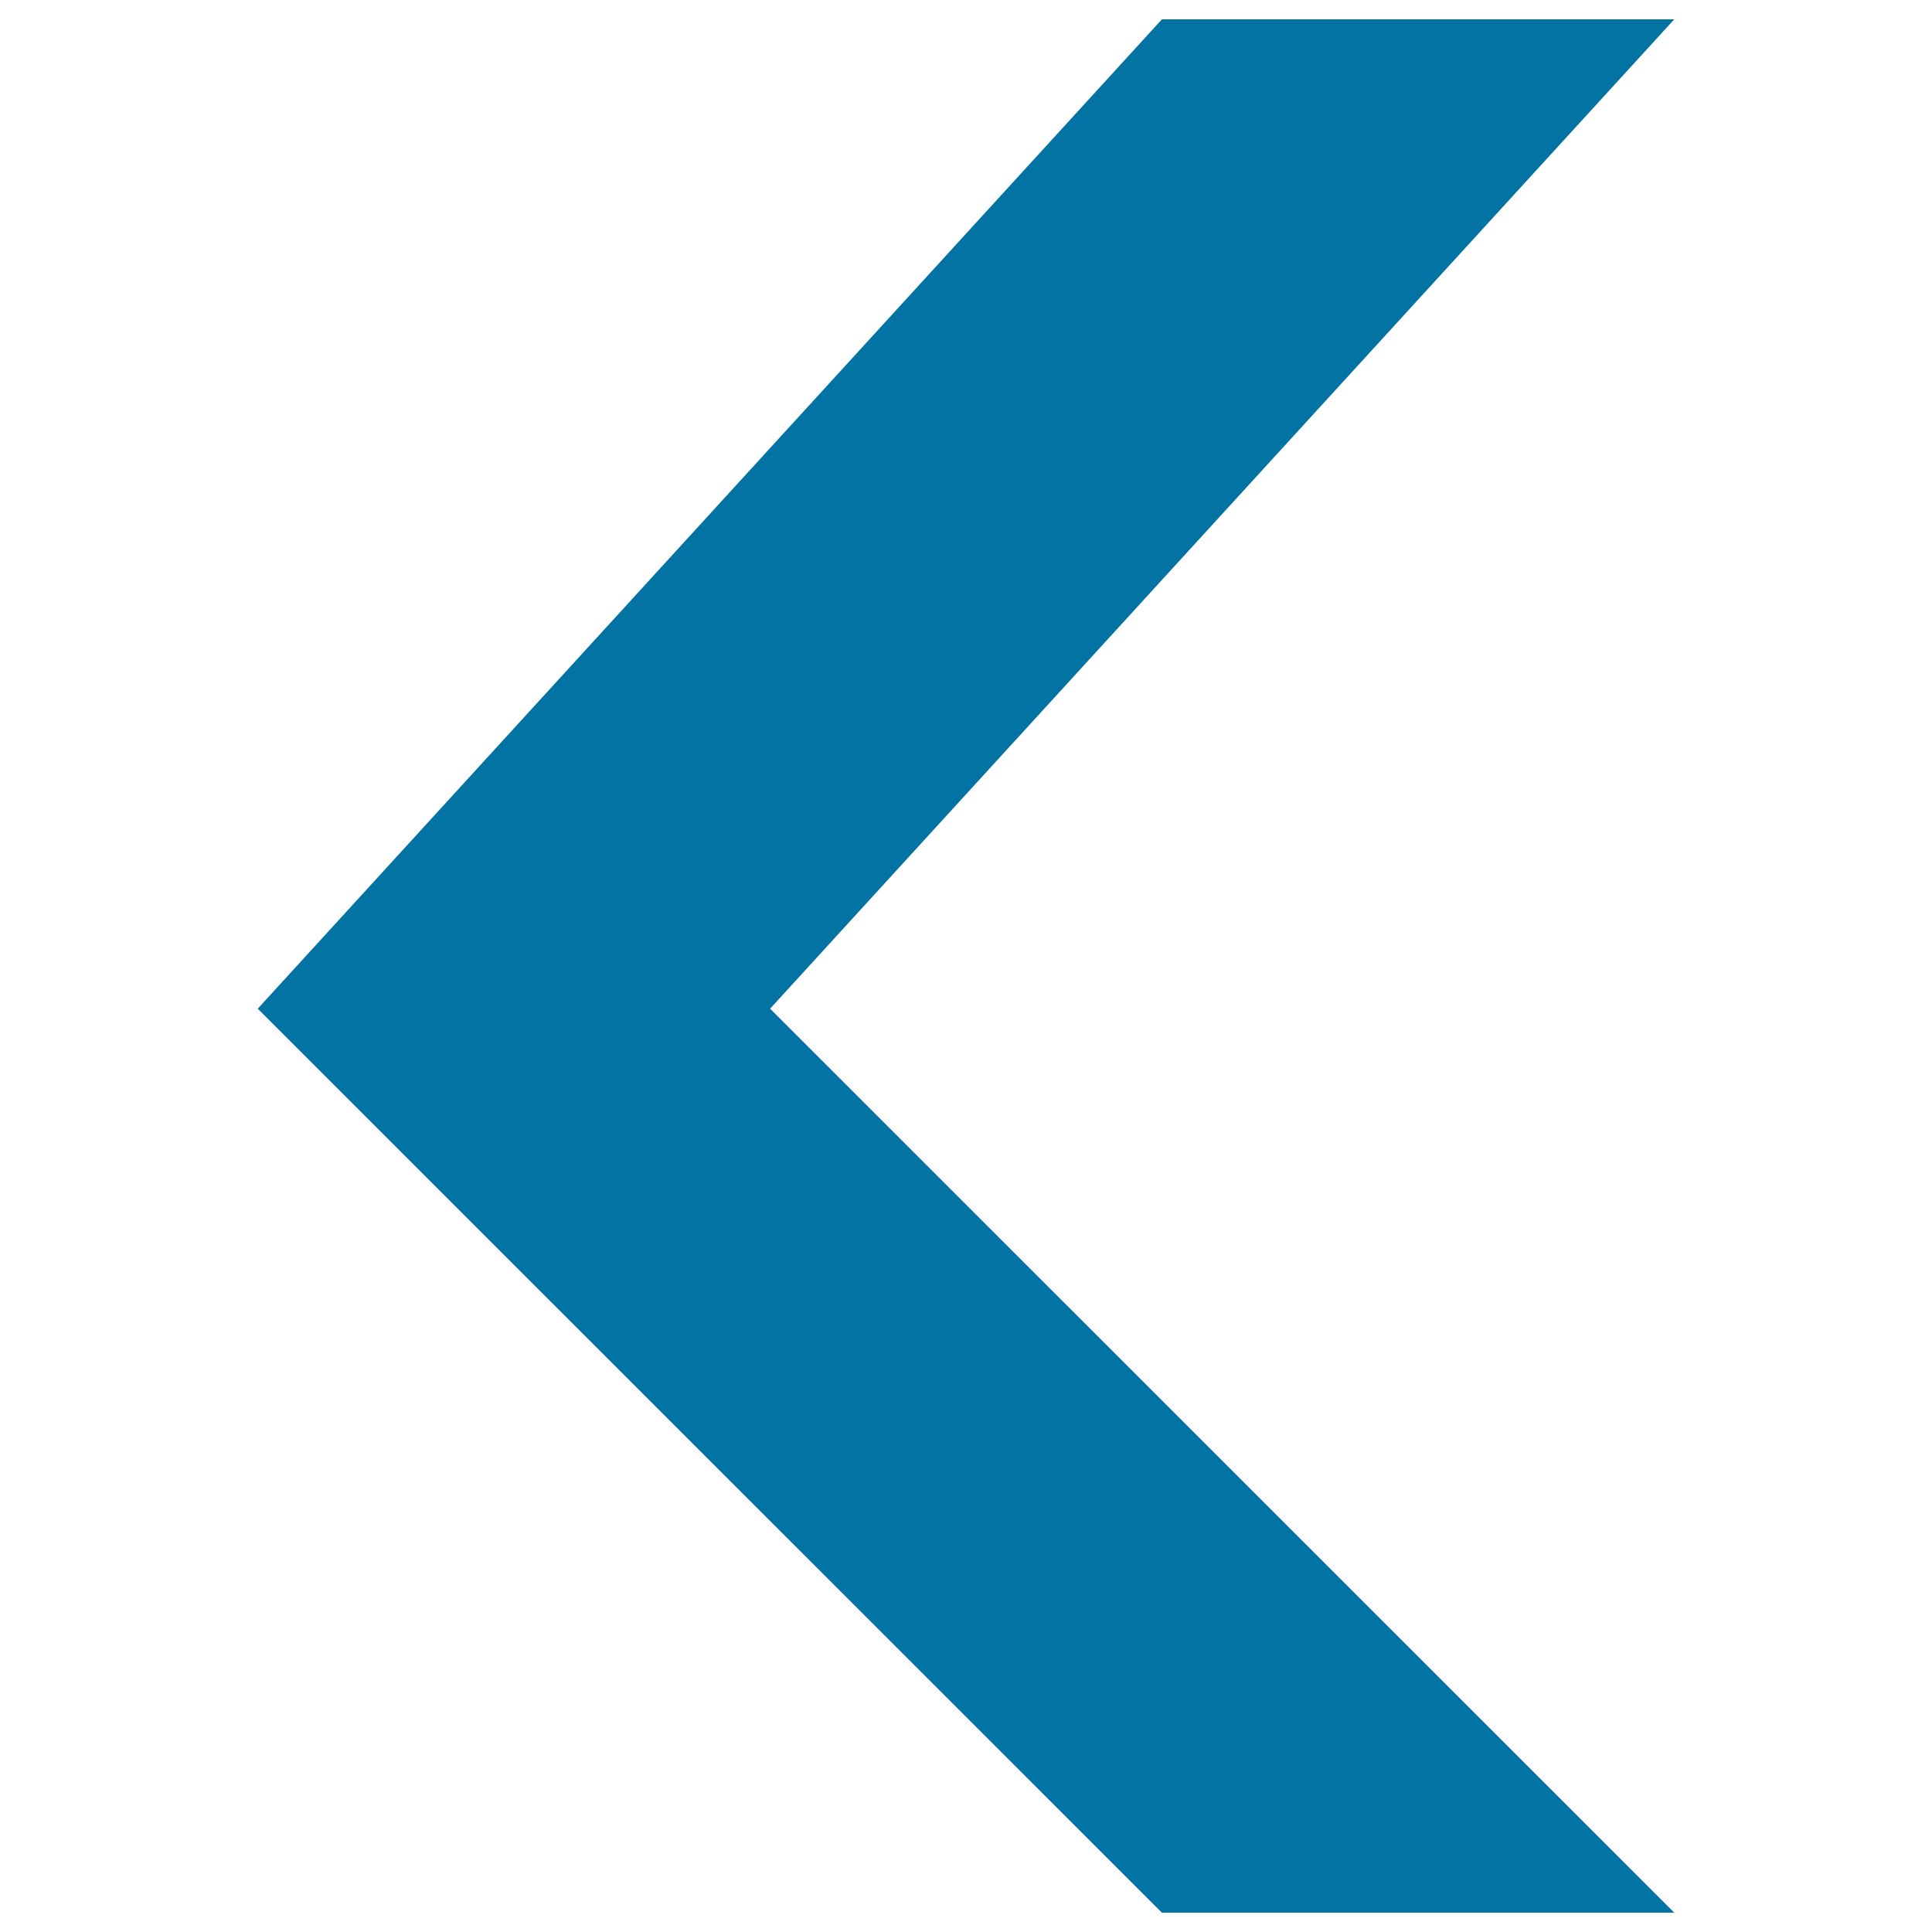
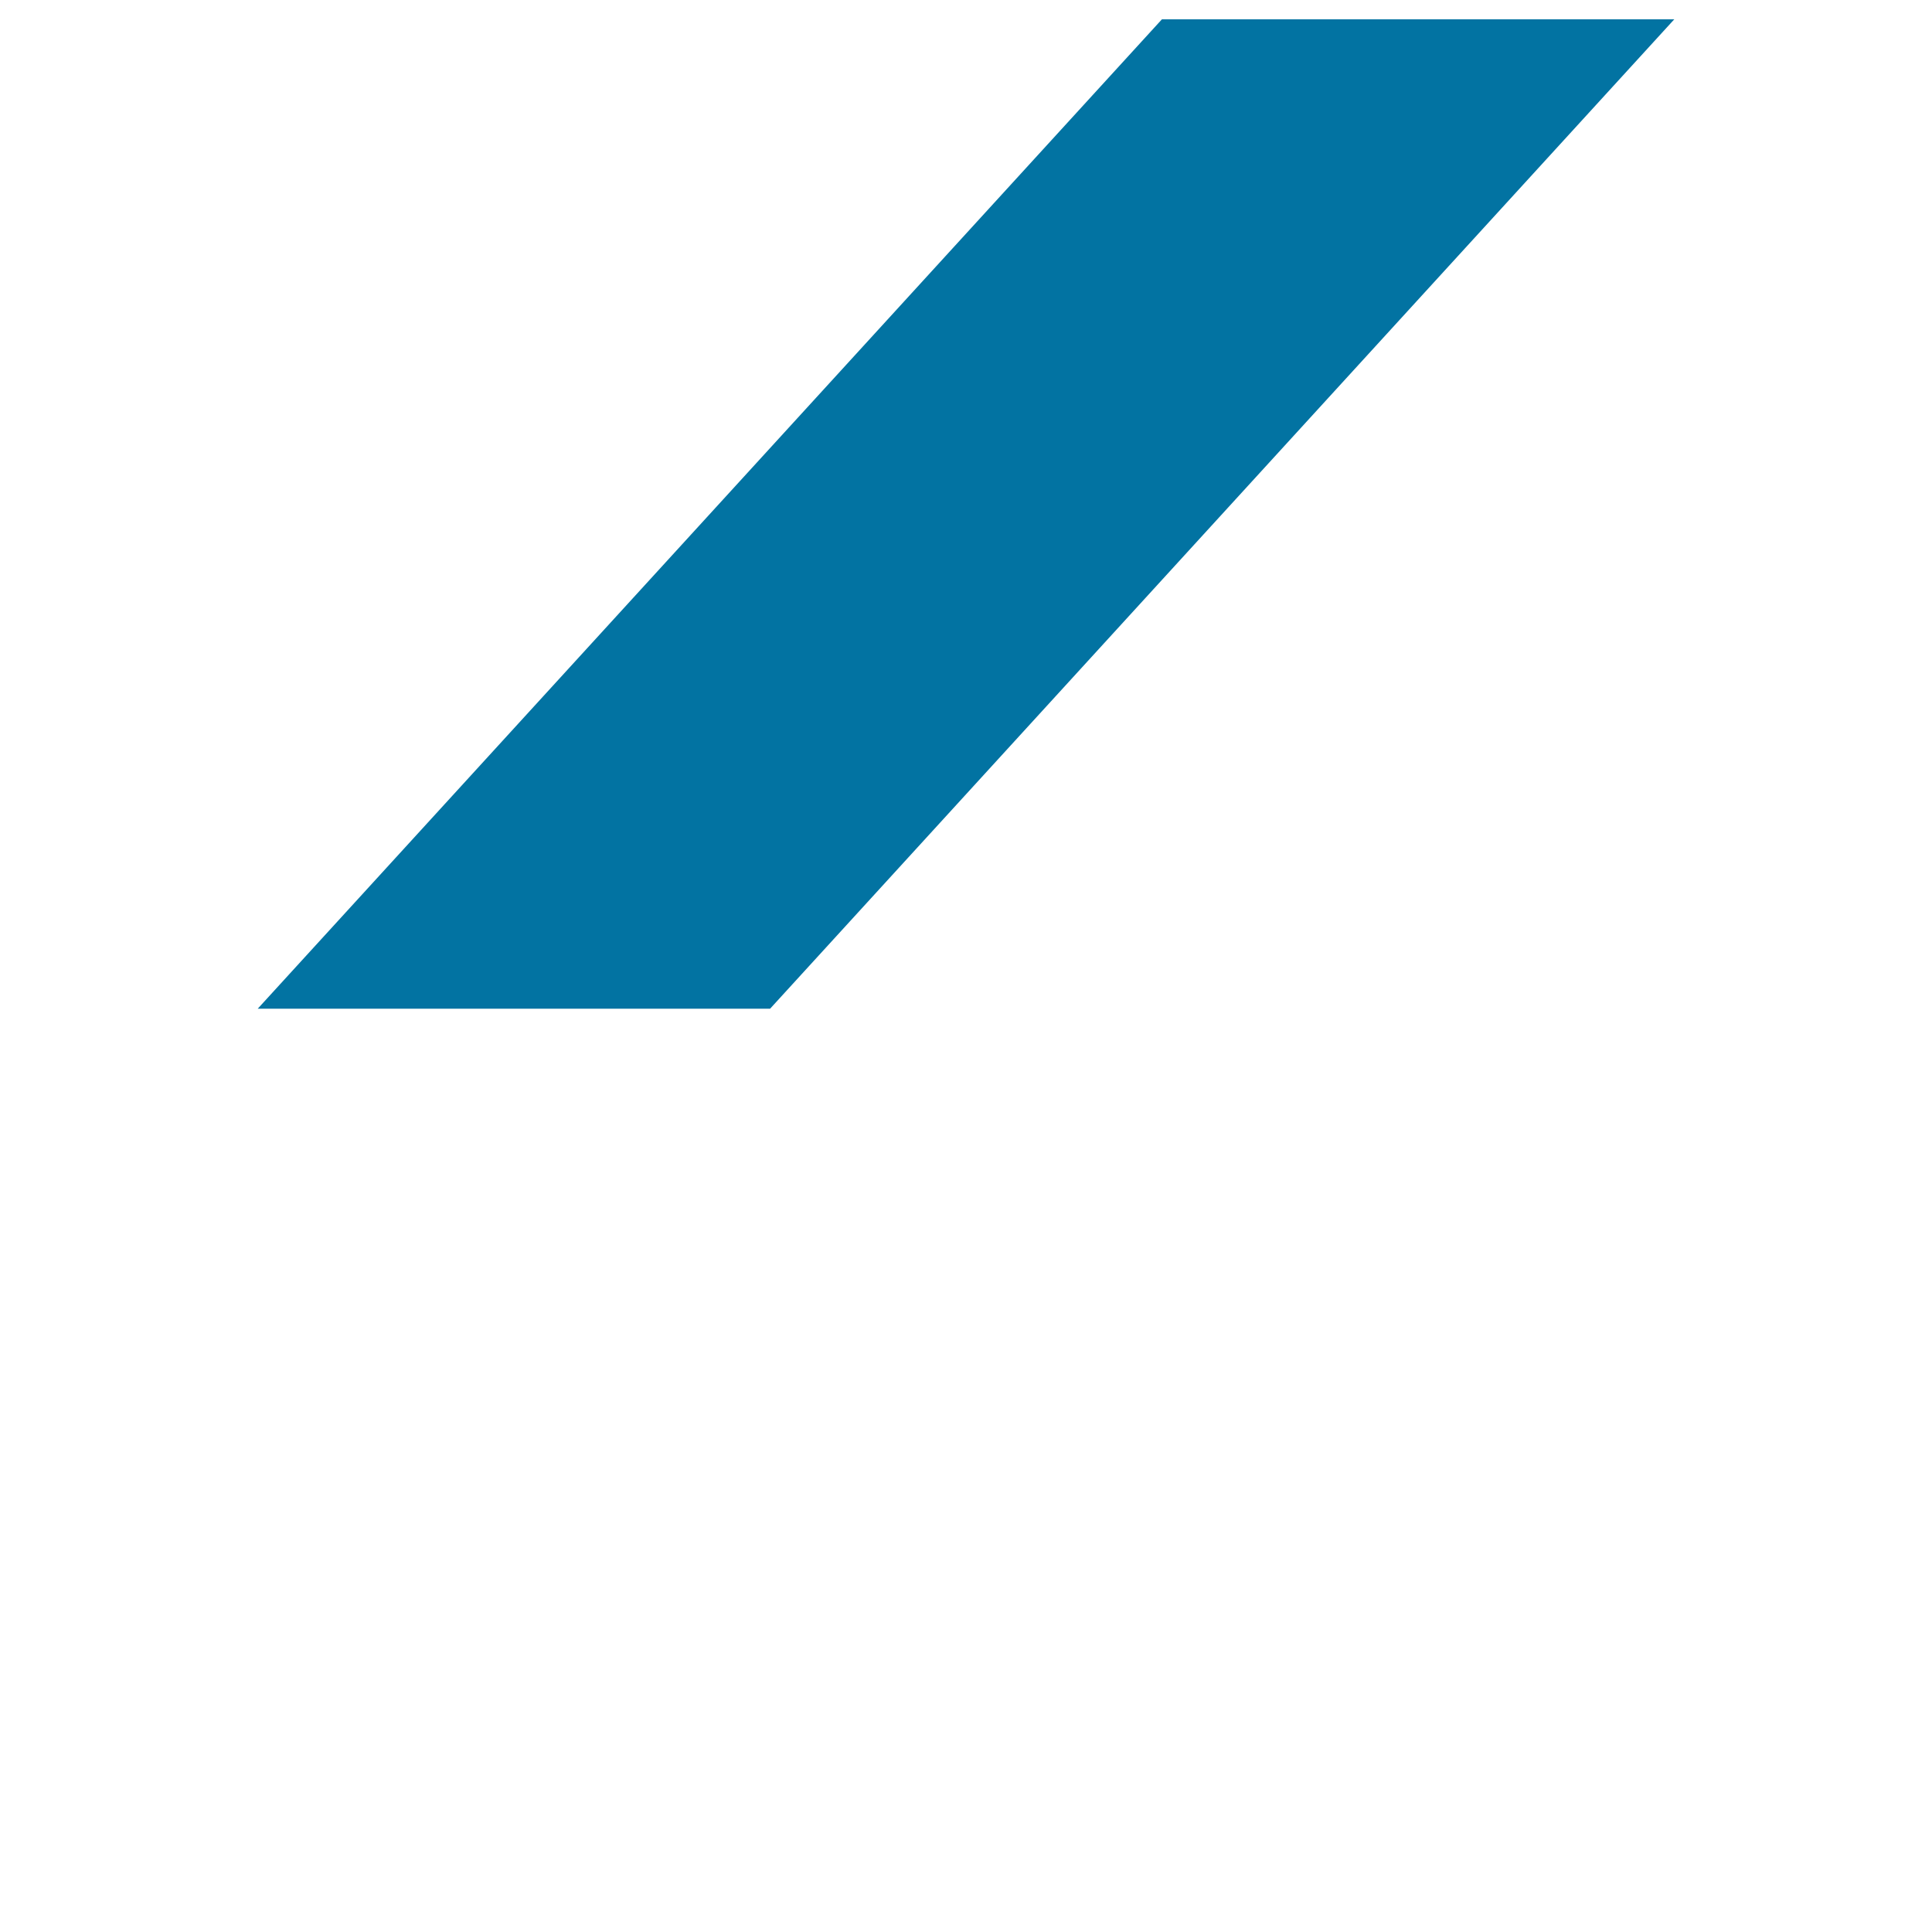
<svg xmlns="http://www.w3.org/2000/svg" viewBox="0 0 1000 1000" style="fill:#0273a2">
  <title>Left Arrow SVG icon</title>
-   <path d="M133.4,522.1L601.4,990h265.2L398.6,522.1L866.6,10H601.4L133.4,522.1L133.4,522.1z" />
+   <path d="M133.4,522.1h265.2L398.6,522.1L866.6,10H601.4L133.4,522.1L133.4,522.1z" />
</svg>